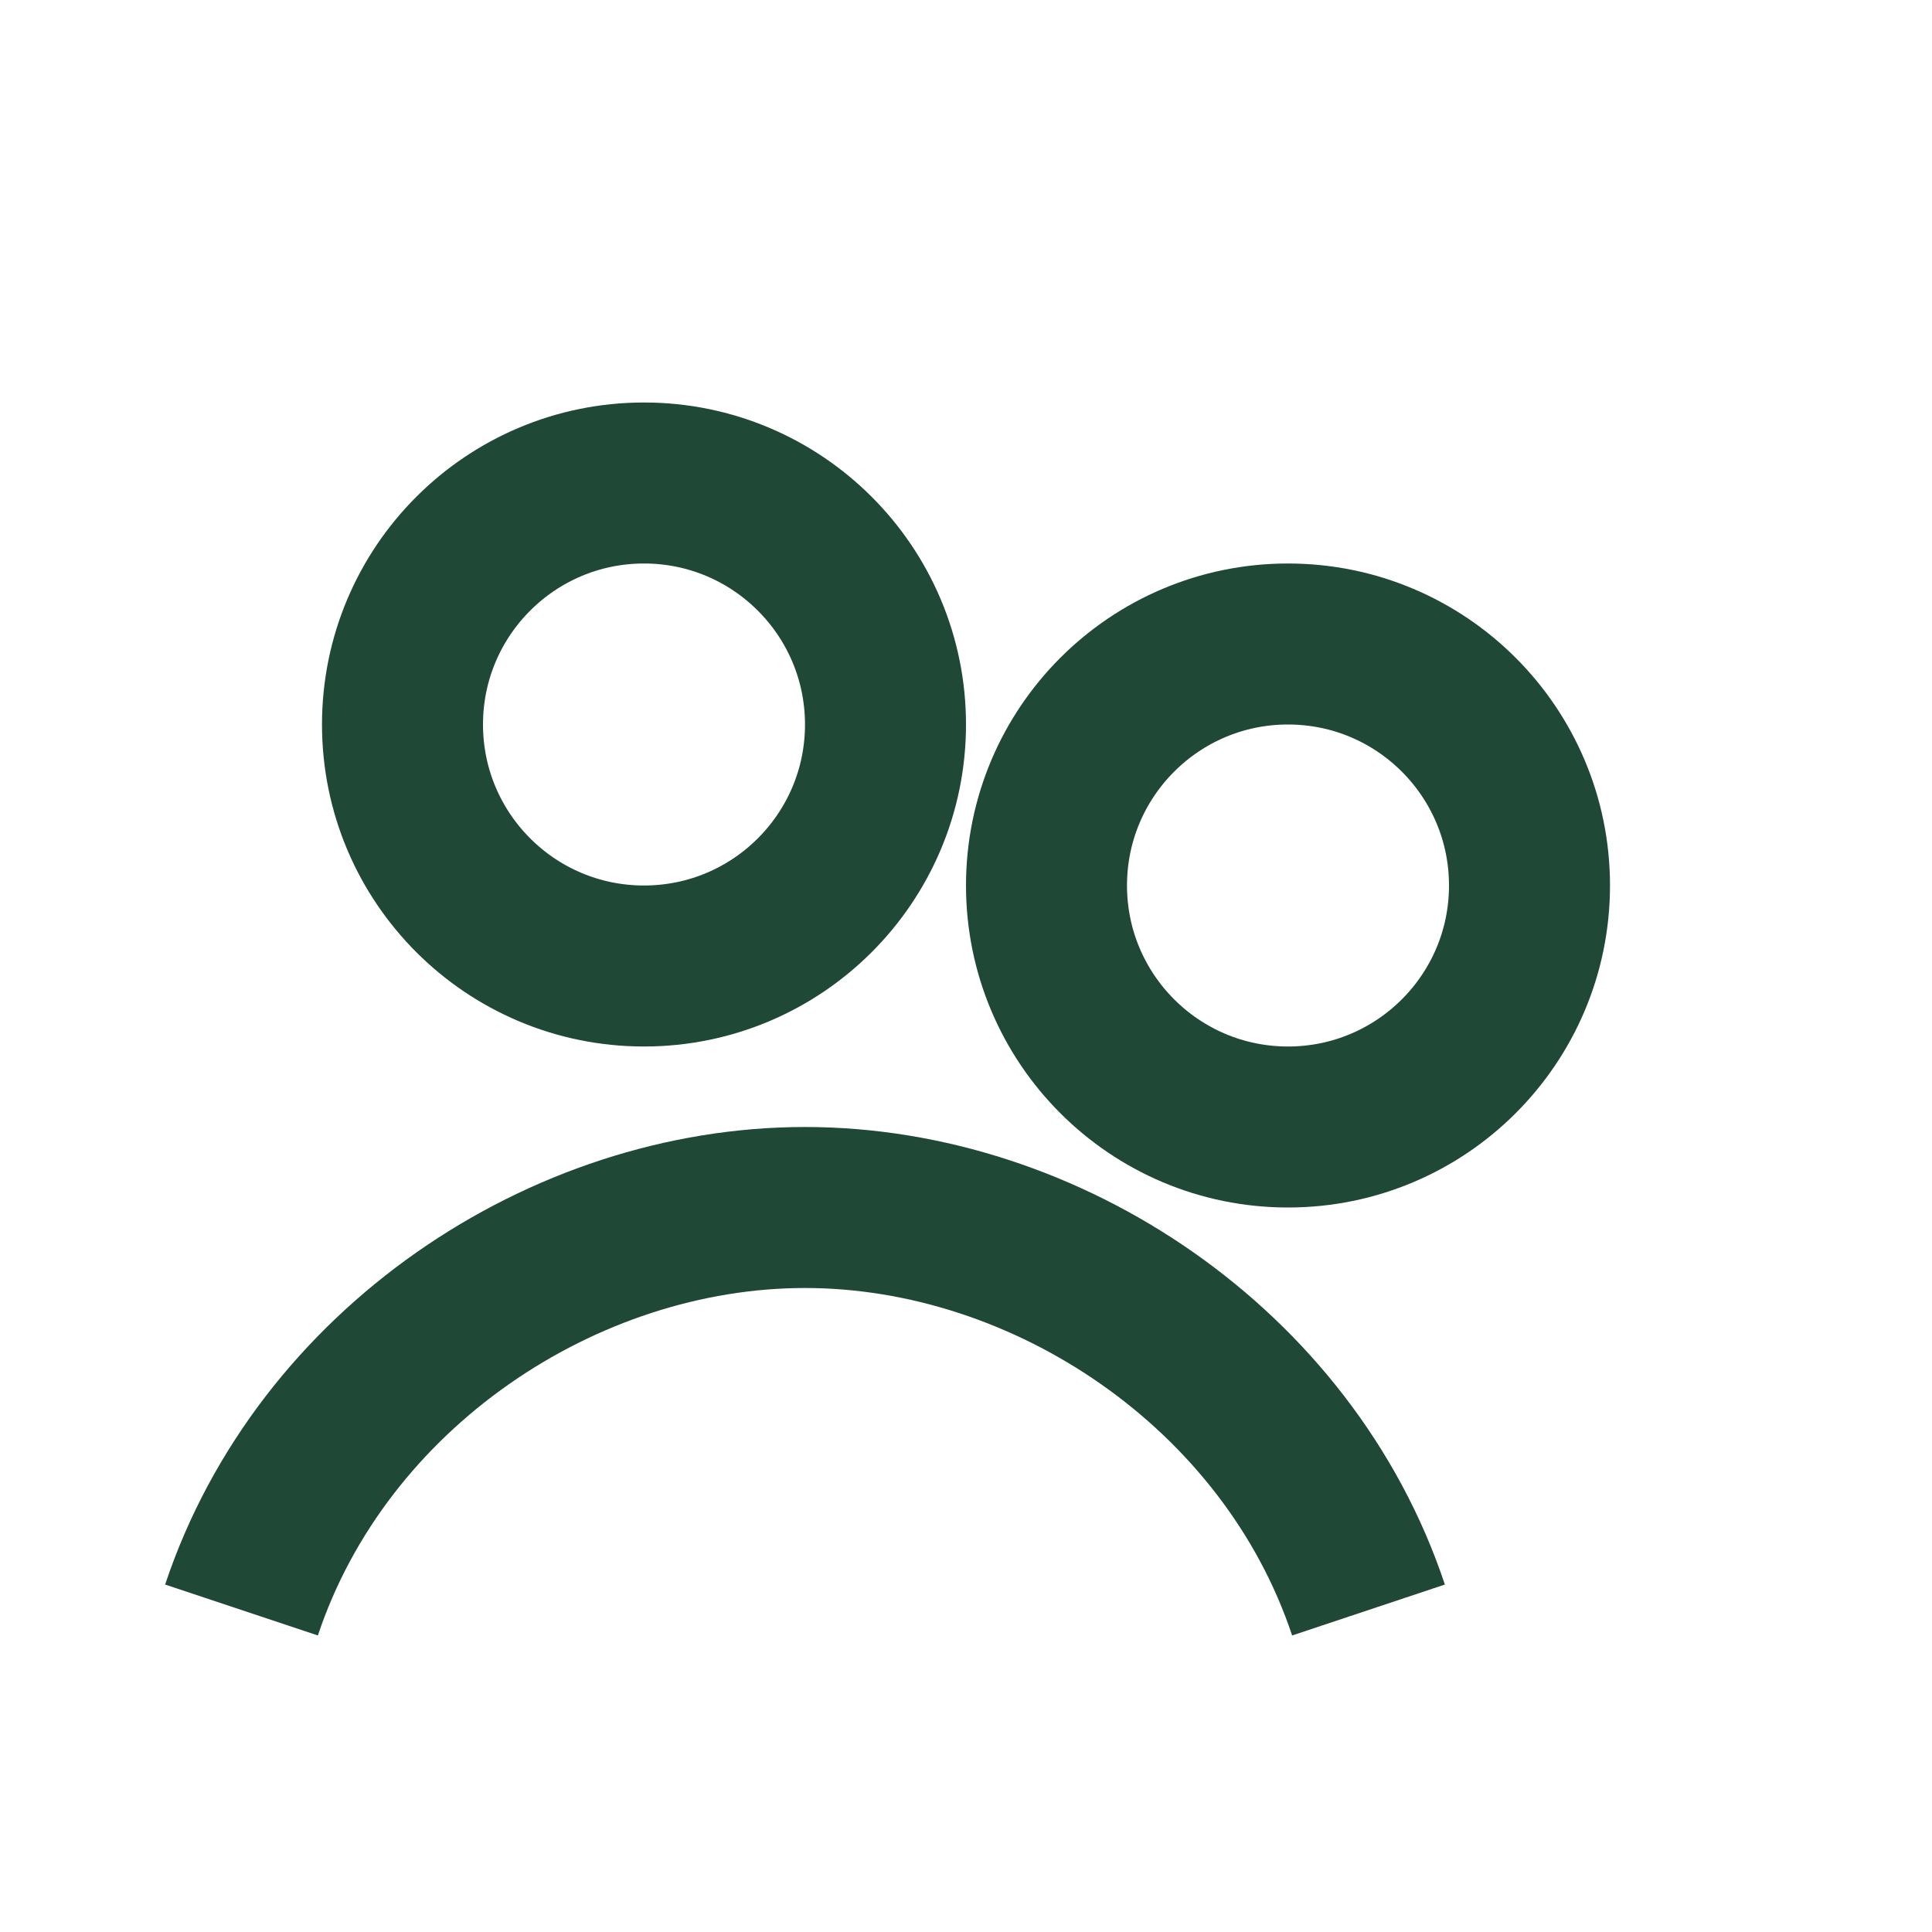
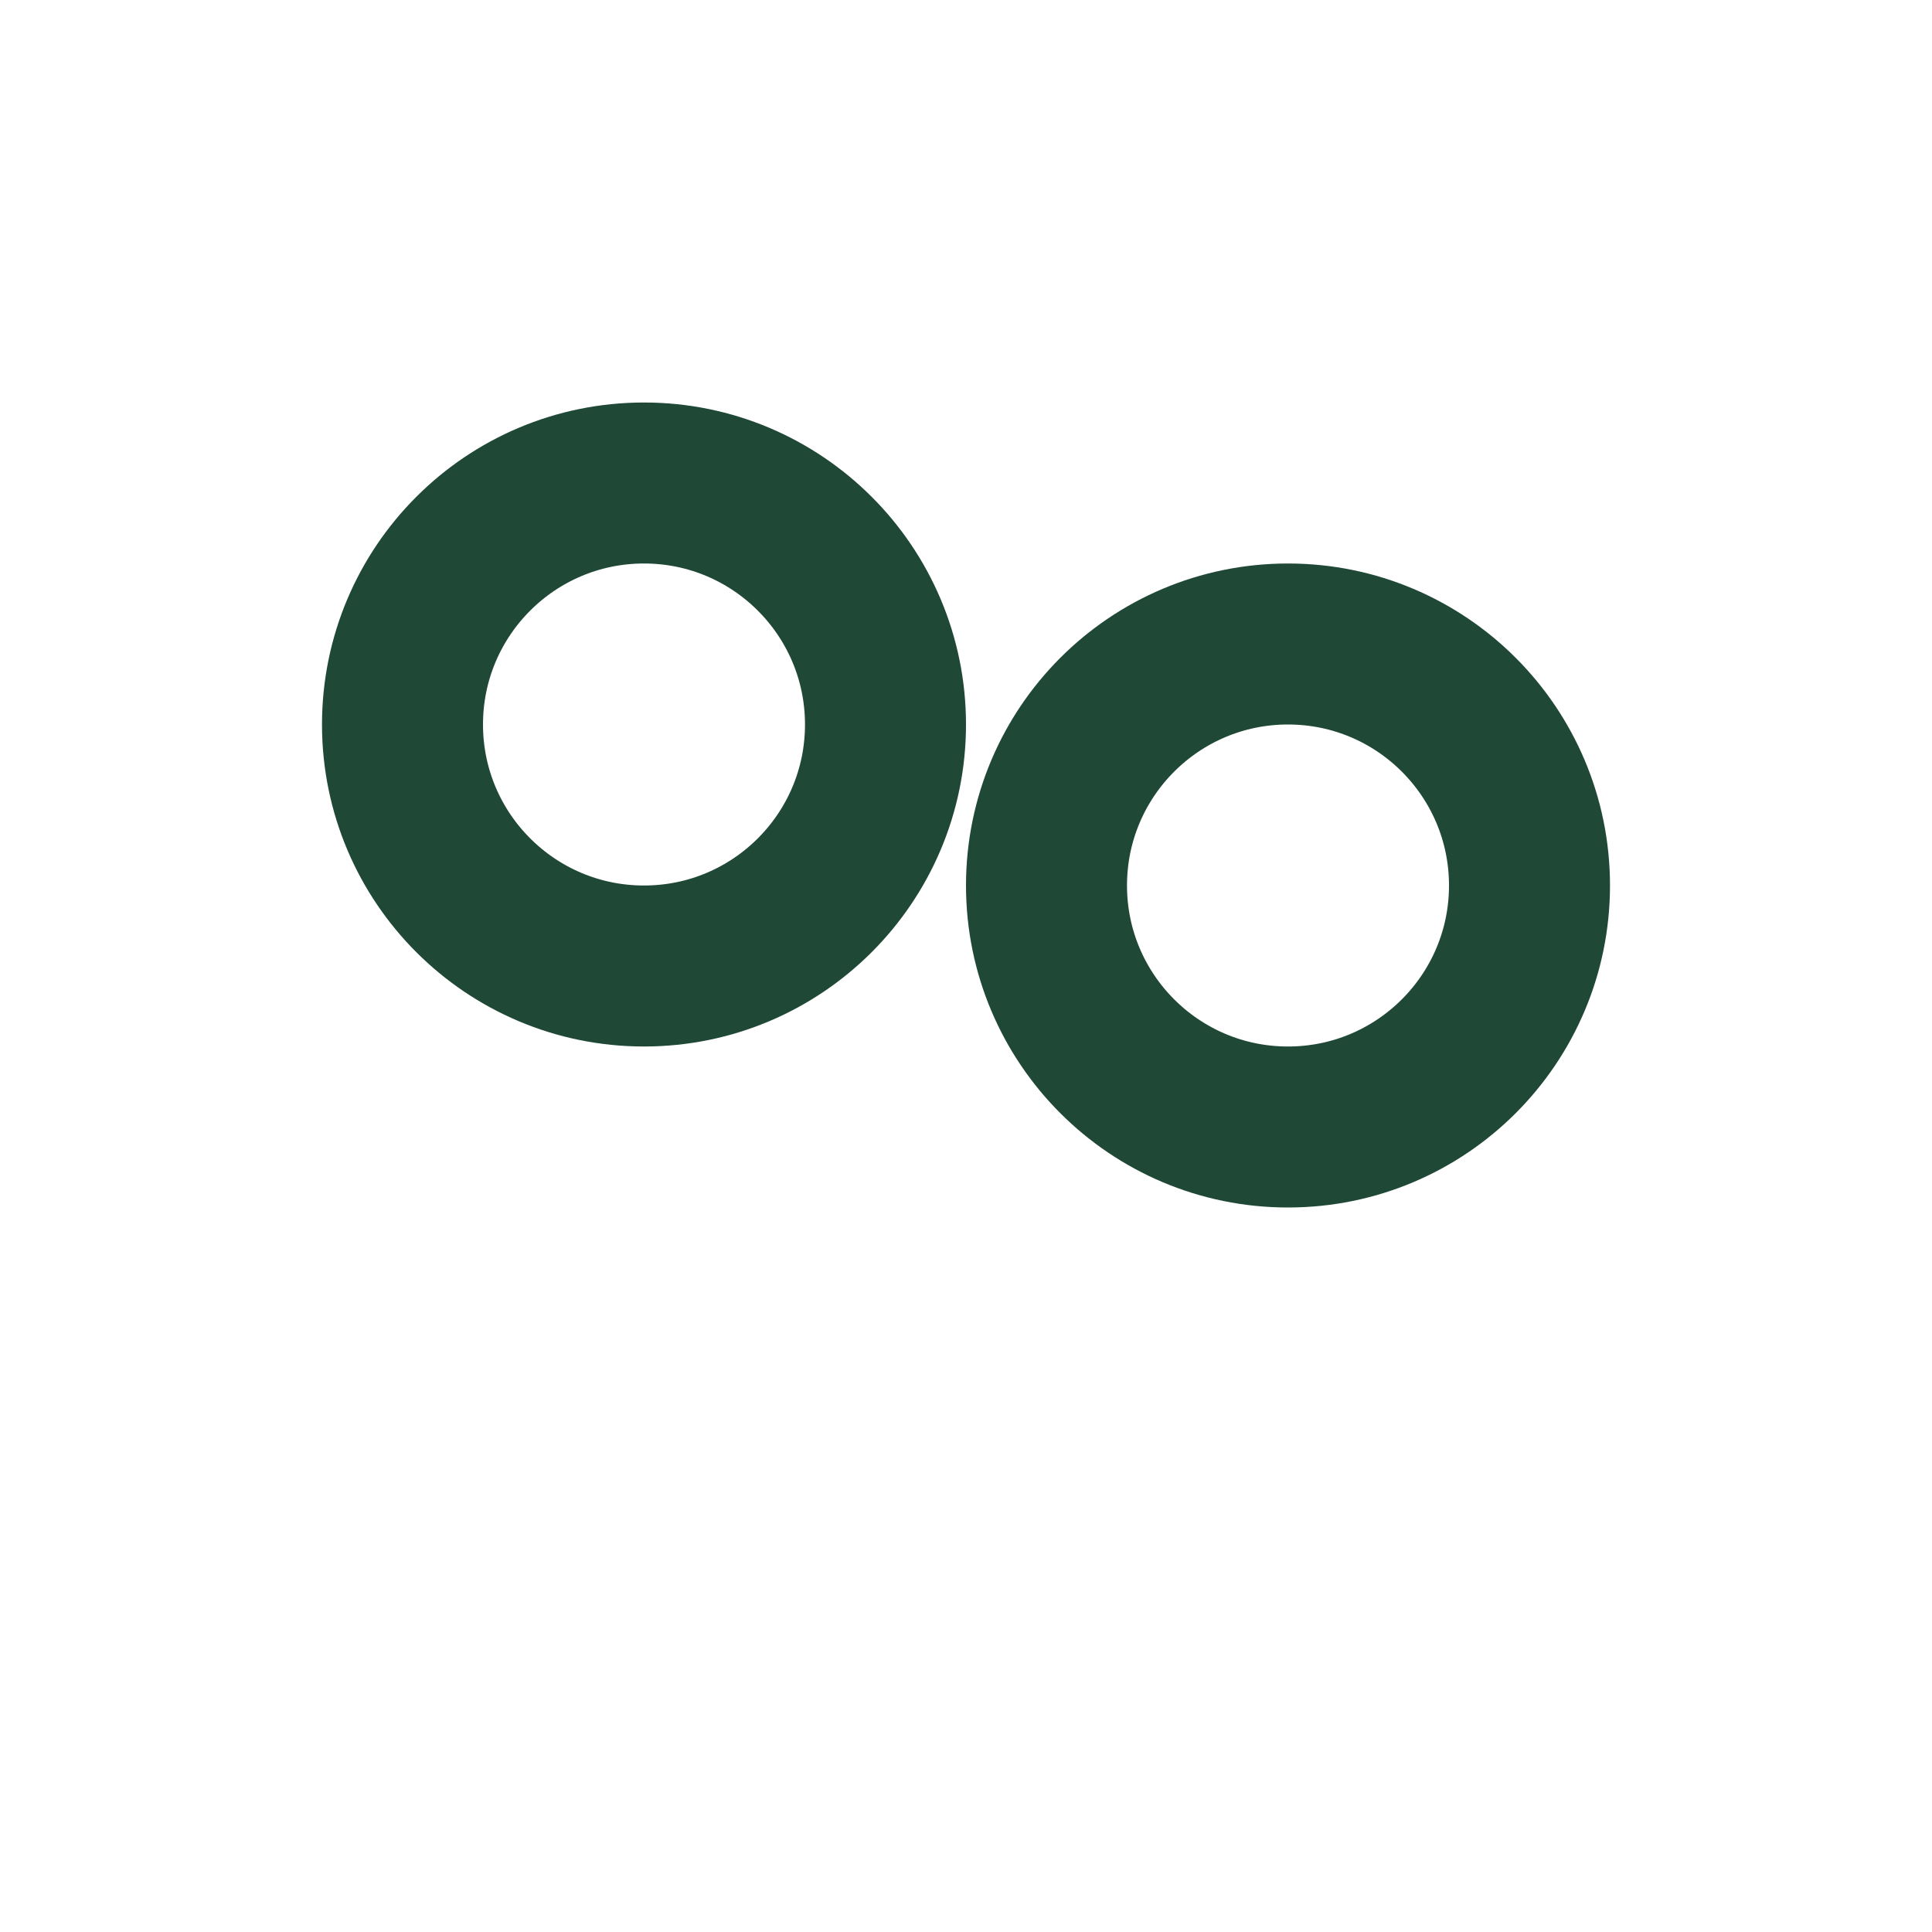
<svg xmlns="http://www.w3.org/2000/svg" width="24" height="24" viewBox="0 0 24 24">
  <circle cx="8" cy="9" r="3" fill="none" stroke="#1F4836" stroke-width="2" />
  <circle cx="16" cy="11" r="3" fill="none" stroke="#1F4836" stroke-width="2" />
-   <path fill="none" stroke="#1F4836" stroke-width="2" d="M3 20c1-3 4-5 7-5s6 2 7 5" />
</svg>